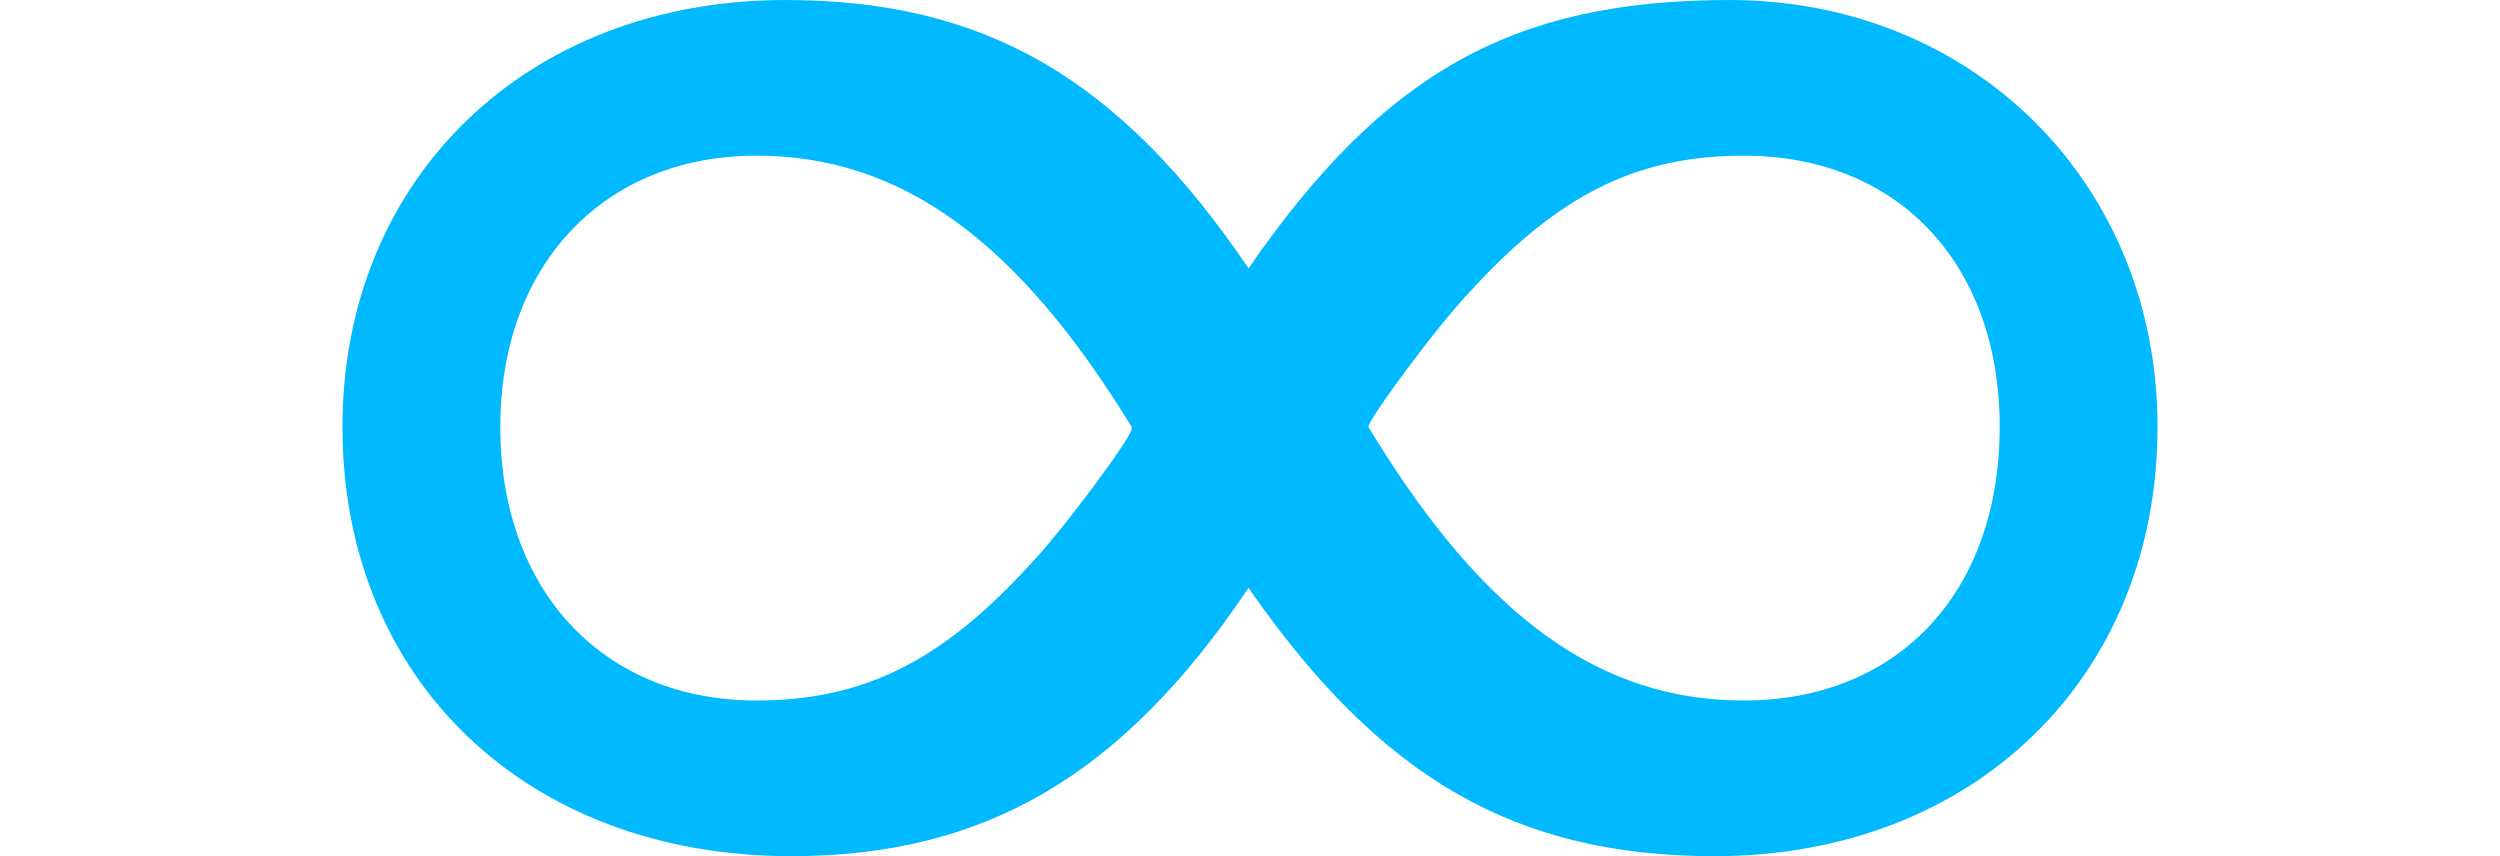
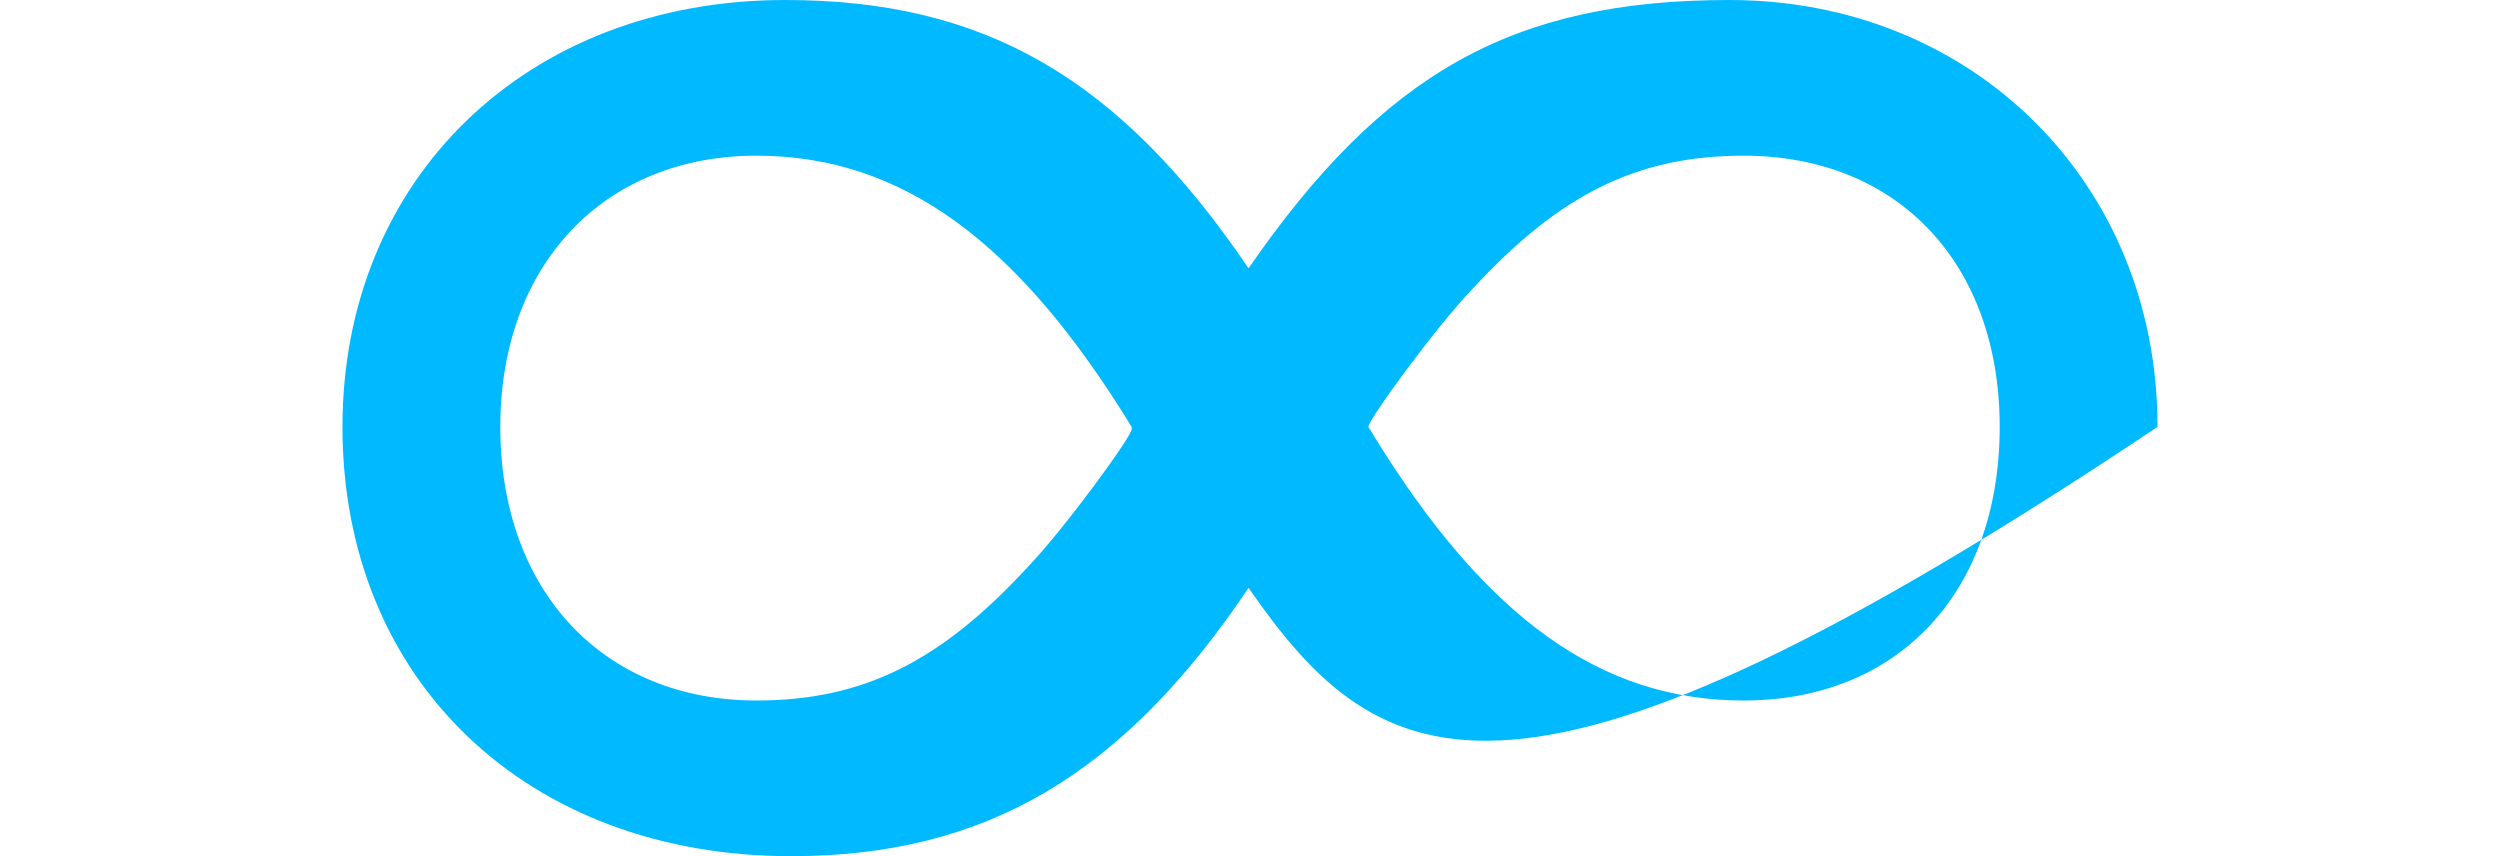
<svg xmlns="http://www.w3.org/2000/svg" width="292" height="100" viewBox="0 0 292 100" fill="none">
-   <path d="M201.997 0.001C230.423 0.001 252 21.369 252 49.858C252 79.203 230.423 100.001 200.284 100.001C176.995 100.001 161.241 90.884 145.829 68.662C131.102 90.599 115.005 100.001 92.4 100.001C61.577 100.001 40 79.488 40 49.858C40 20.799 61.577 0.001 91.716 0.001C115.005 0.001 130.76 9.118 145.829 31.34C161.583 8.548 176.653 0.001 201.997 0.001ZM88.348 18.183C70.609 18.183 58.435 30.853 58.435 49.857C58.435 69.15 70.609 81.819 88.348 81.819C100.869 81.819 109.913 77.212 120 66.27C124.173 61.952 132.171 51.012 132.174 50.145V49.857C118.956 28.262 105.391 18.183 88.348 18.183ZM203.652 18.183C191.131 18.183 182.087 22.791 172 33.732C167.826 38.052 159.826 48.994 159.826 49.857L160.653 51.21C173.611 72.157 186.964 81.819 203.652 81.819C221.739 81.819 233.565 69.15 233.565 49.857C233.565 30.853 221.739 18.183 203.652 18.183Z" fill="#00B9FF" />
+   <path d="M201.997 0.001C230.423 0.001 252 21.369 252 49.858C176.995 100.001 161.241 90.884 145.829 68.662C131.102 90.599 115.005 100.001 92.4 100.001C61.577 100.001 40 79.488 40 49.858C40 20.799 61.577 0.001 91.716 0.001C115.005 0.001 130.76 9.118 145.829 31.34C161.583 8.548 176.653 0.001 201.997 0.001ZM88.348 18.183C70.609 18.183 58.435 30.853 58.435 49.857C58.435 69.15 70.609 81.819 88.348 81.819C100.869 81.819 109.913 77.212 120 66.27C124.173 61.952 132.171 51.012 132.174 50.145V49.857C118.956 28.262 105.391 18.183 88.348 18.183ZM203.652 18.183C191.131 18.183 182.087 22.791 172 33.732C167.826 38.052 159.826 48.994 159.826 49.857L160.653 51.21C173.611 72.157 186.964 81.819 203.652 81.819C221.739 81.819 233.565 69.15 233.565 49.857C233.565 30.853 221.739 18.183 203.652 18.183Z" fill="#00B9FF" />
</svg>